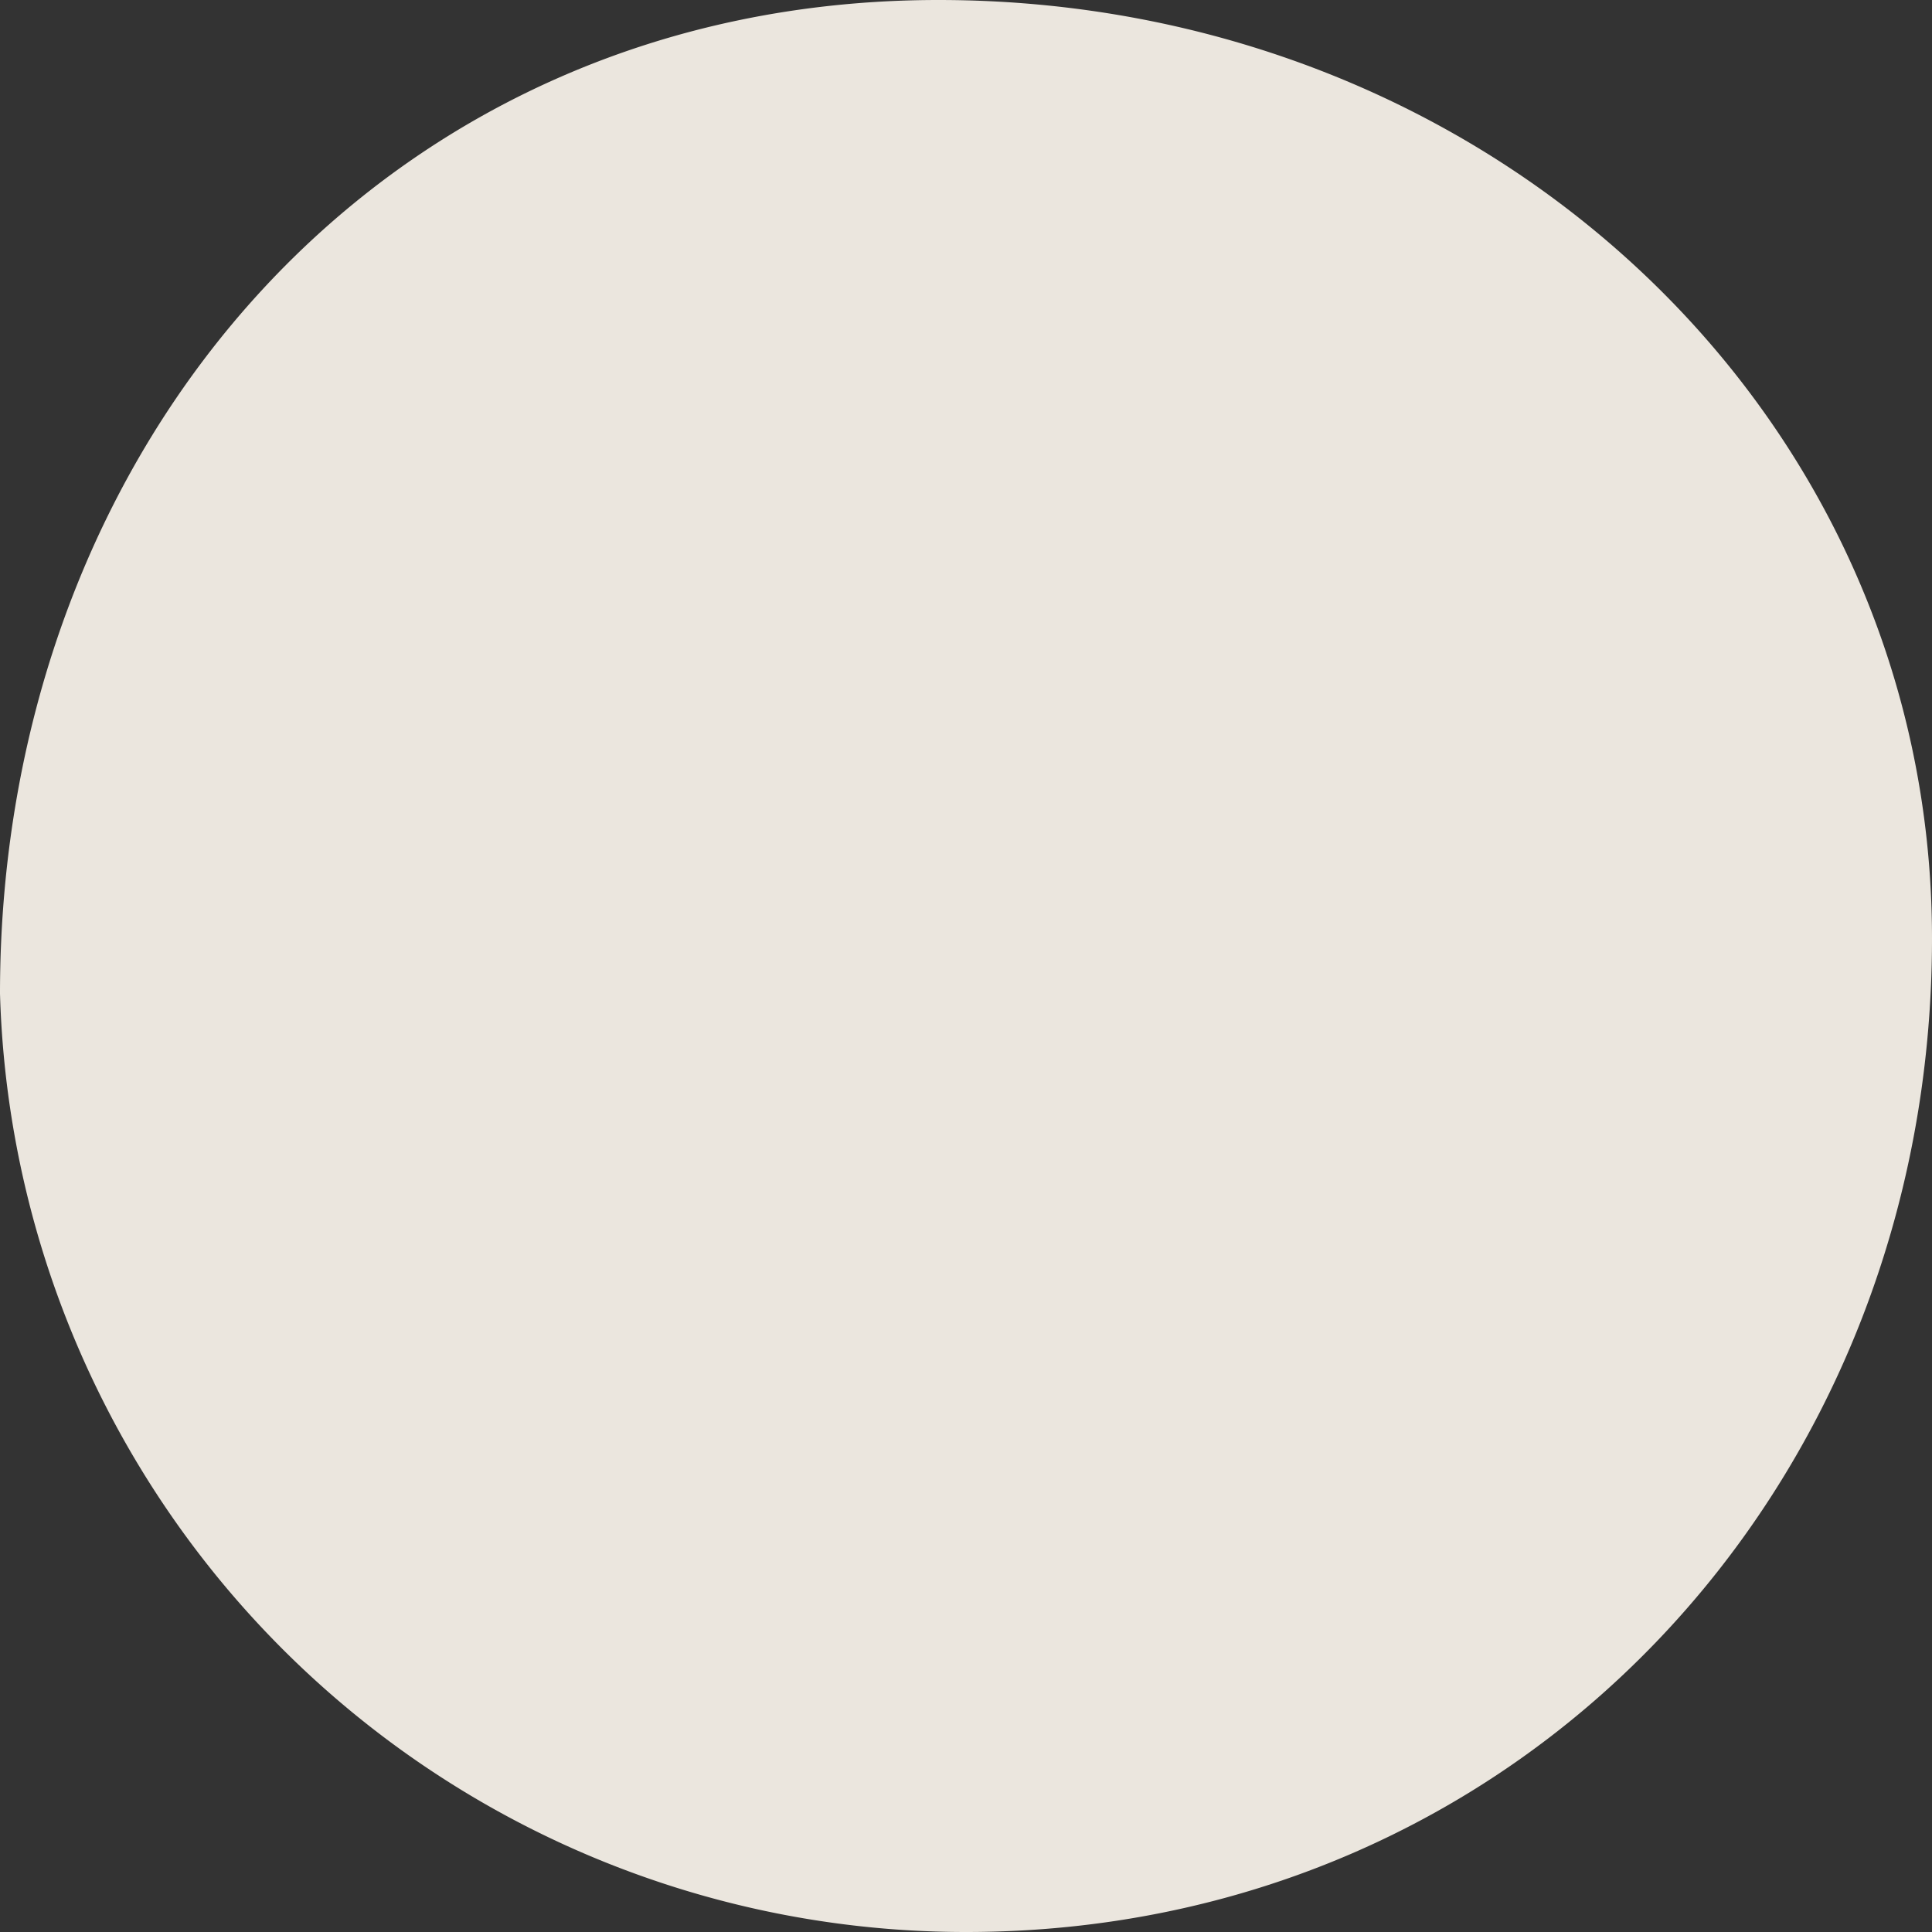
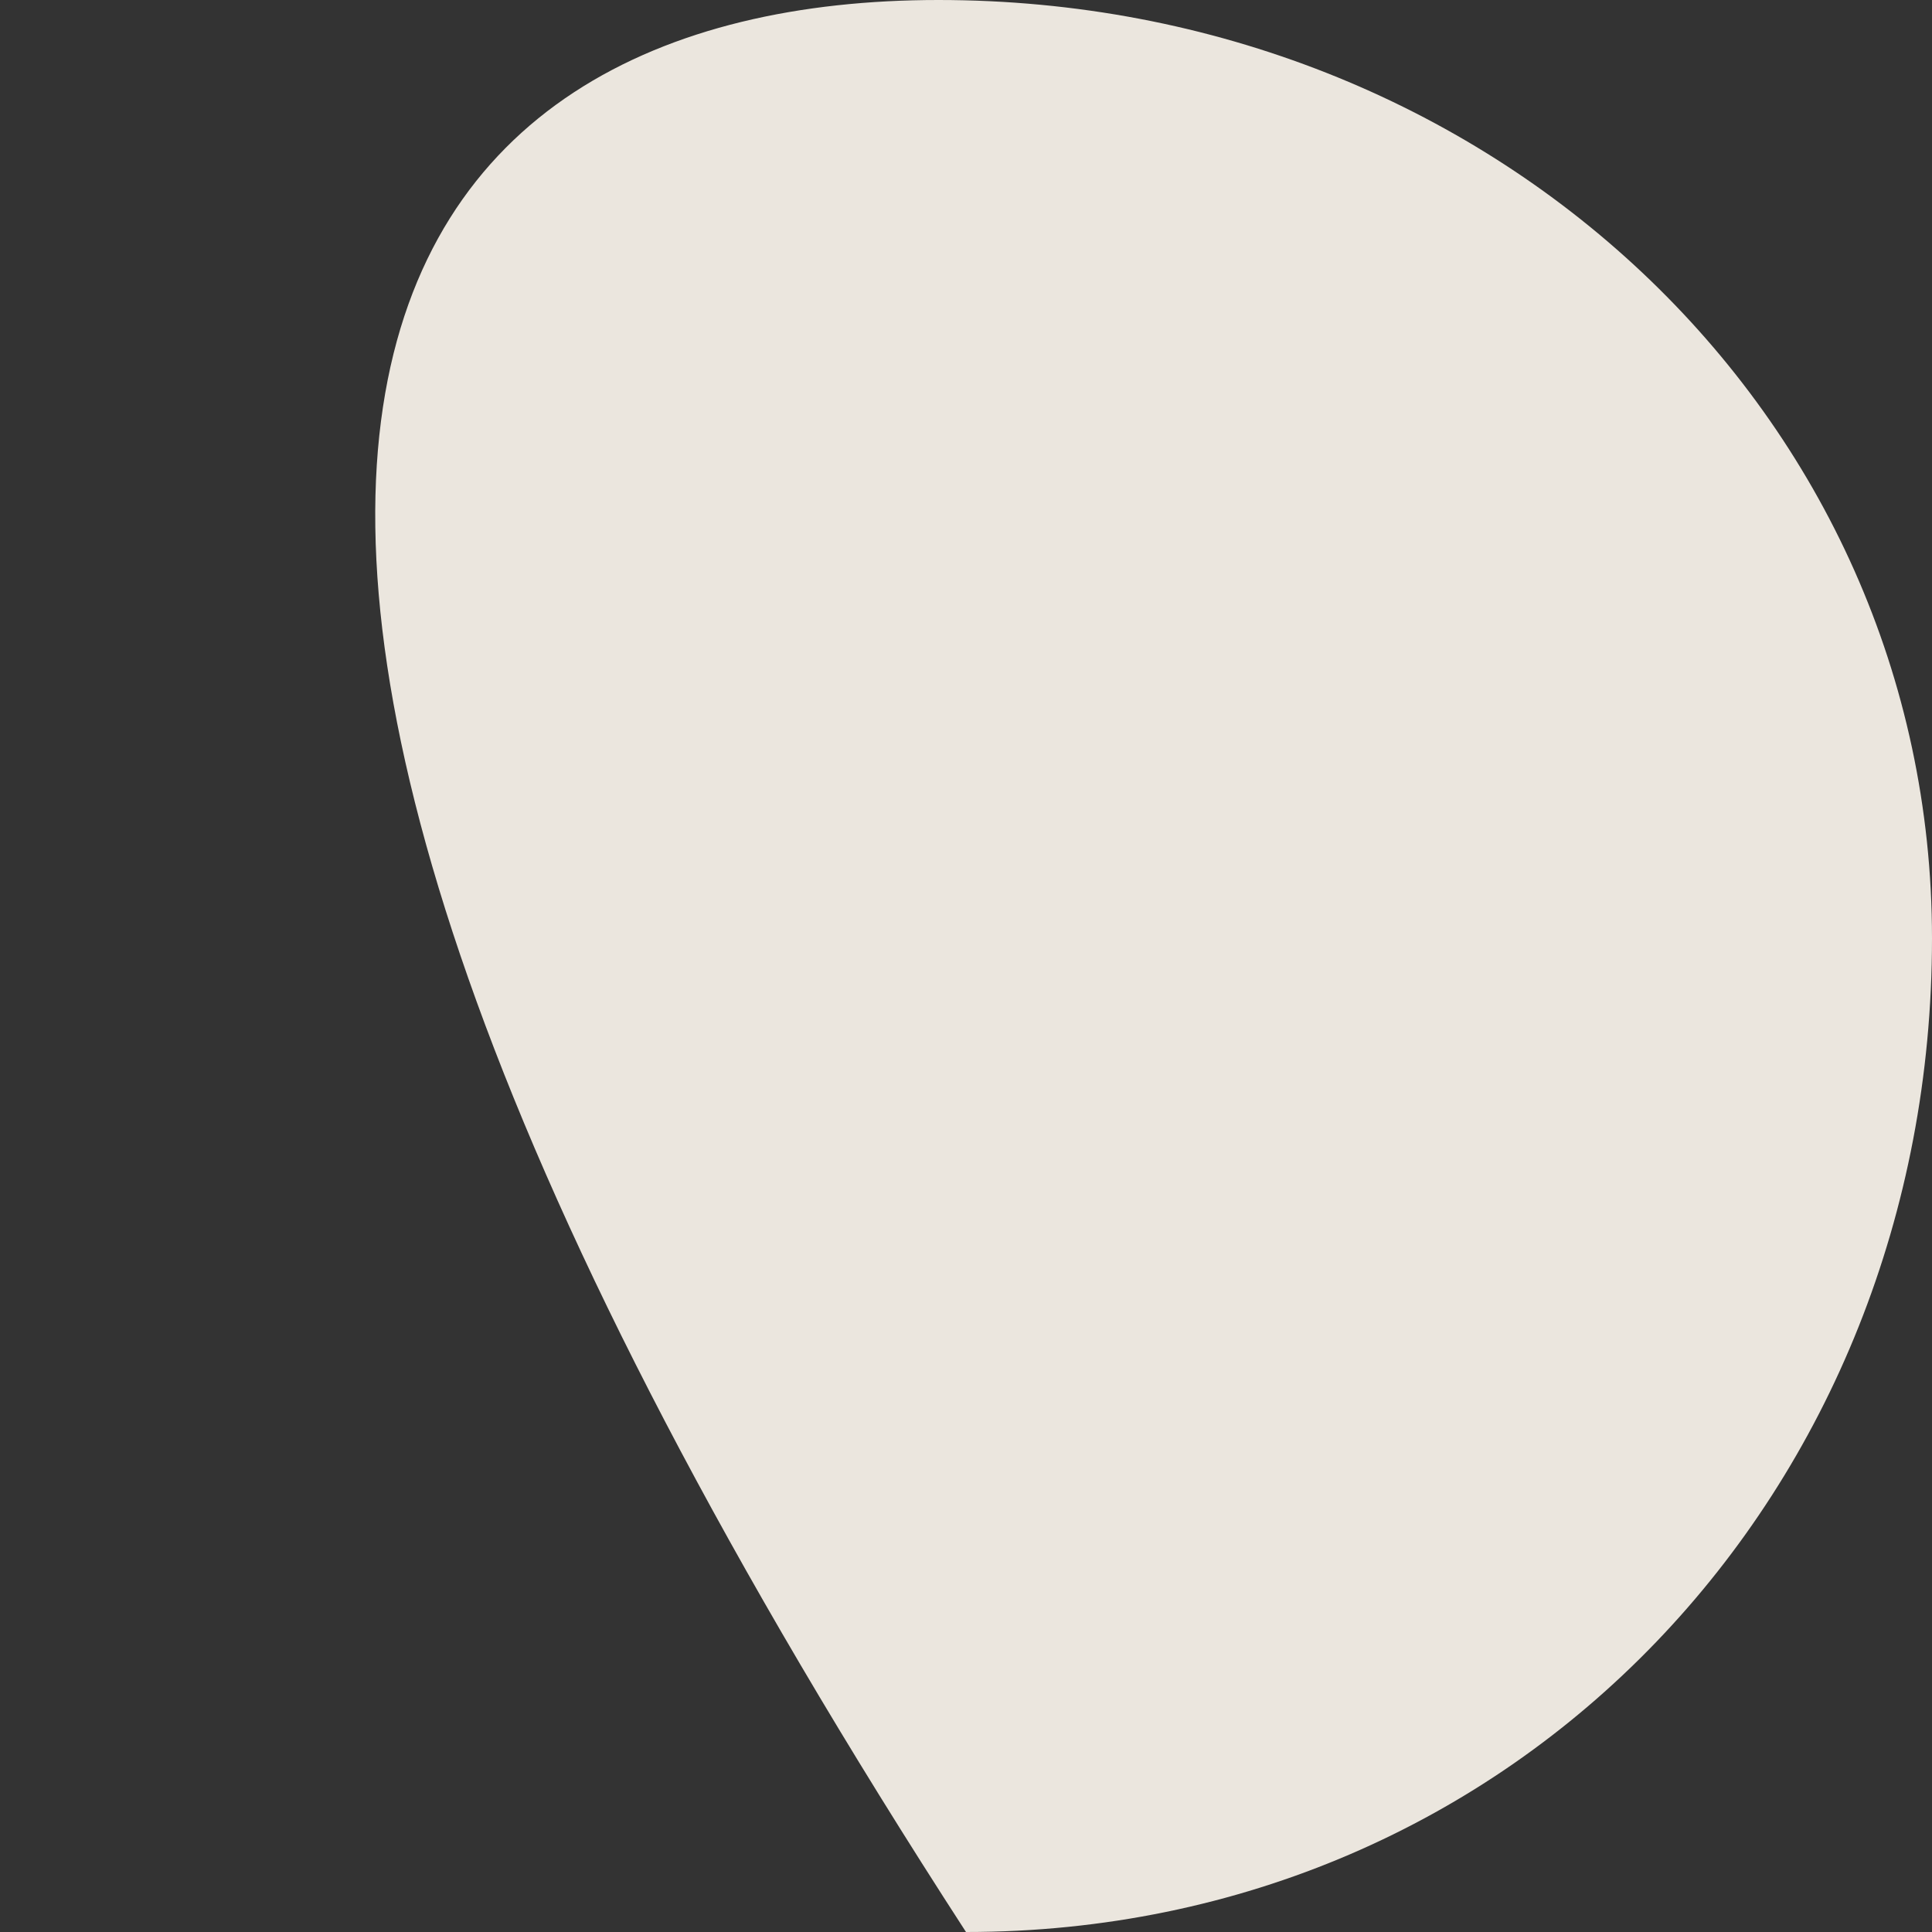
<svg xmlns="http://www.w3.org/2000/svg" width="7" height="7" fill="none">
  <rect width="100%" height="100%" fill="#333333" stroke="none" />
-   <path opacity=".9" d="M7 3.4C7 5.4 5.5 7 3.5 7A3.5 3.5 0 0 1 0 3.6C0 1.6 1.4 0 3.4 0S7 1.5 7 3.4Z" fill="#FFFAF1" />
+   <path opacity=".9" d="M7 3.4C7 5.4 5.5 7 3.5 7C0 1.6 1.4 0 3.4 0S7 1.5 7 3.4Z" fill="#FFFAF1" />
</svg>